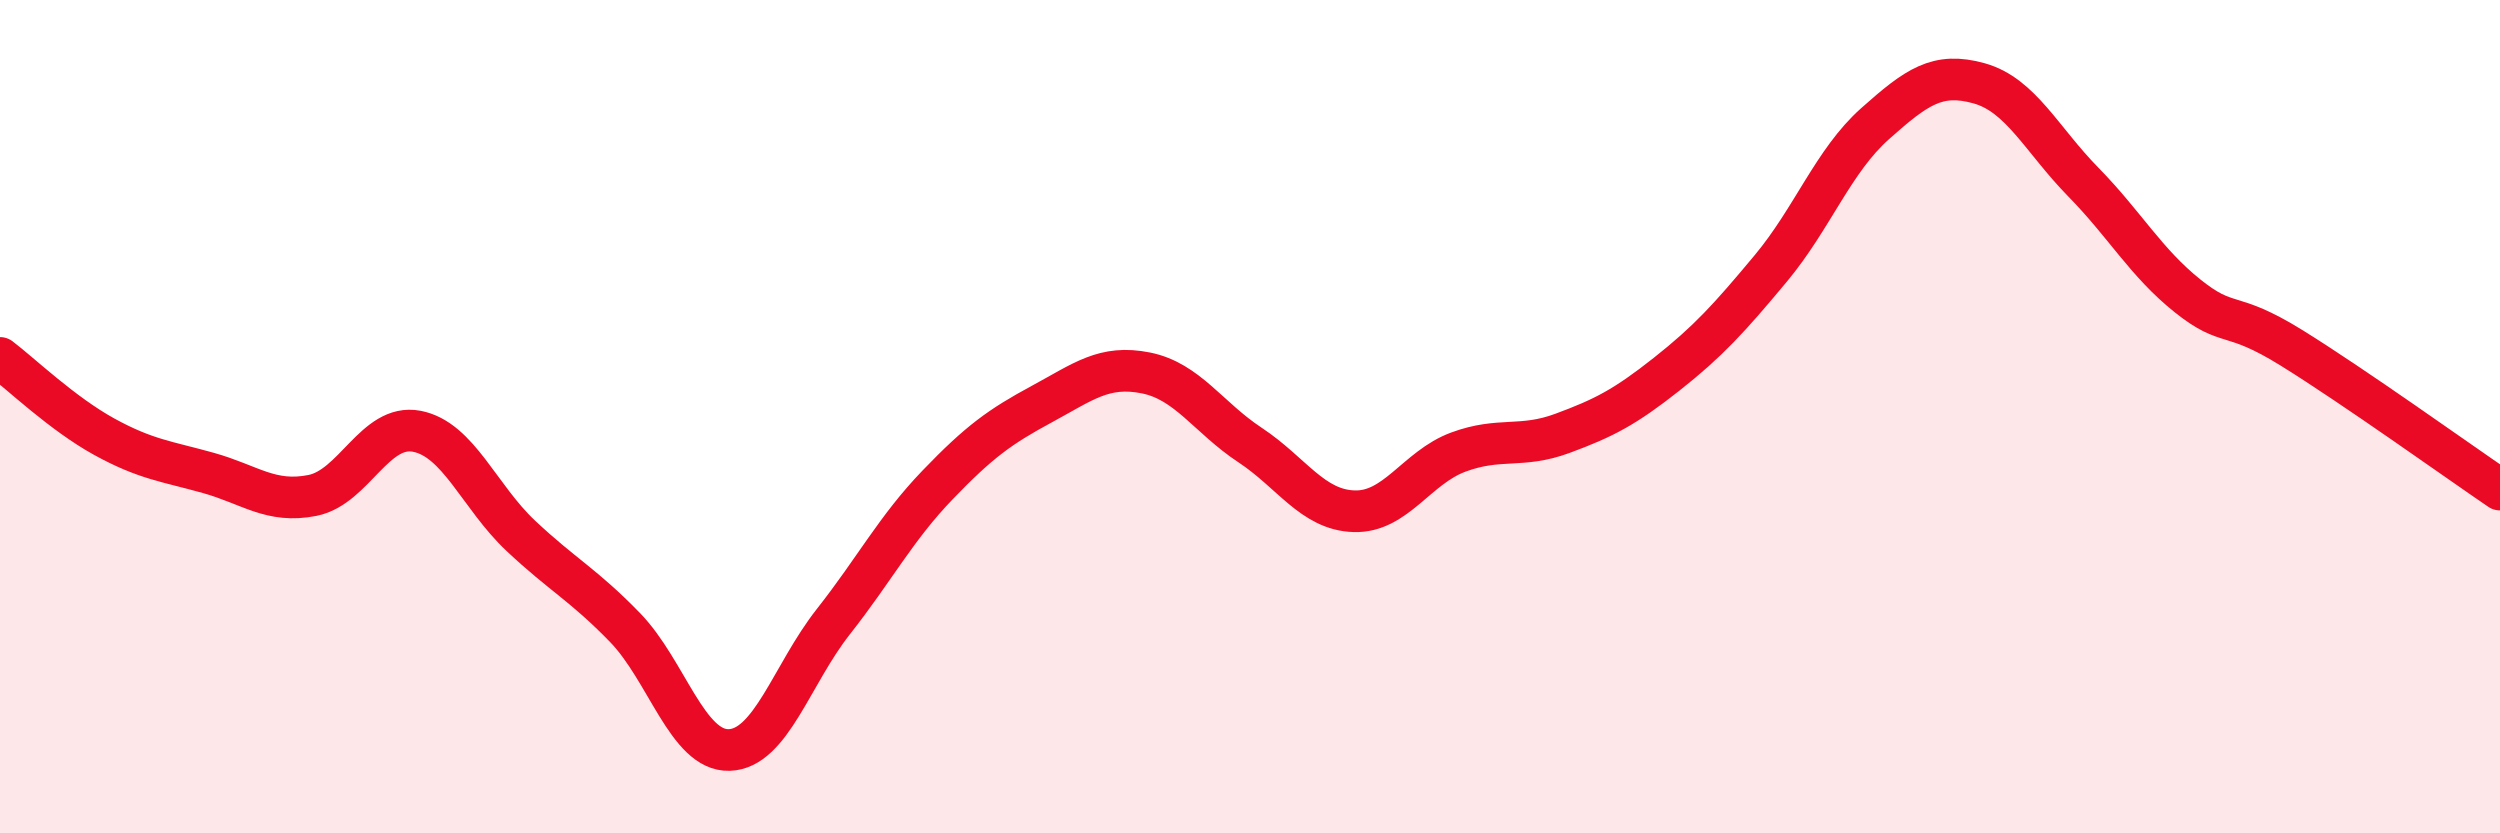
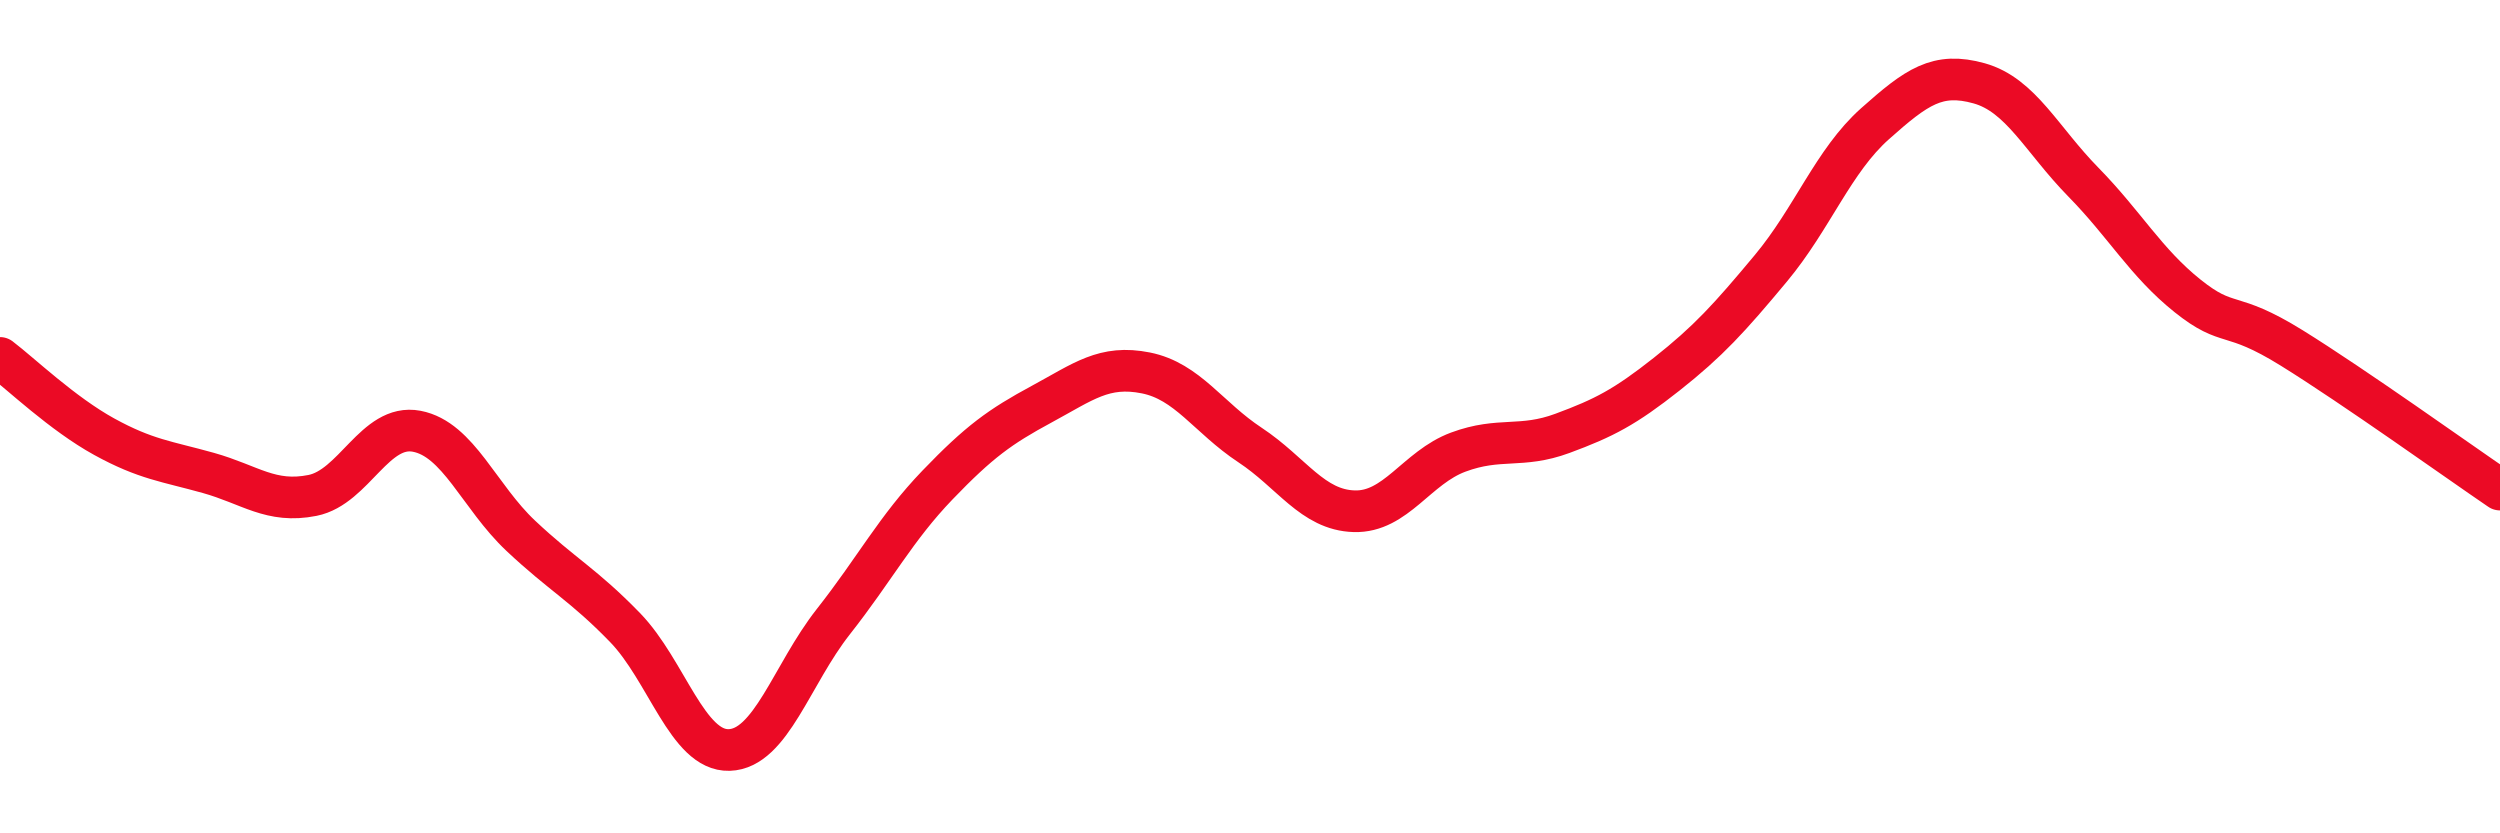
<svg xmlns="http://www.w3.org/2000/svg" width="60" height="20" viewBox="0 0 60 20">
-   <path d="M 0,8.59 C 0.5,8.97 1.5,9.93 2.5,10.48 C 3.5,11.03 4,11.07 5,11.35 C 6,11.63 6.5,12.09 7.5,11.89 C 8.5,11.69 9,10.16 10,10.35 C 11,10.54 11.5,11.92 12.5,12.86 C 13.5,13.8 14,14.03 15,15.06 C 16,16.09 16.5,18.03 17.5,18 C 18.5,17.97 19,16.19 20,14.92 C 21,13.65 21.5,12.68 22.5,11.64 C 23.5,10.6 24,10.24 25,9.7 C 26,9.16 26.5,8.75 27.5,8.95 C 28.5,9.15 29,10.02 30,10.68 C 31,11.34 31.5,12.24 32.5,12.27 C 33.5,12.3 34,11.22 35,10.85 C 36,10.48 36.5,10.77 37.5,10.4 C 38.5,10.03 39,9.77 40,8.98 C 41,8.19 41.5,7.64 42.5,6.44 C 43.5,5.24 44,3.86 45,2.97 C 46,2.08 46.5,1.72 47.5,2 C 48.5,2.28 49,3.35 50,4.37 C 51,5.39 51.5,6.3 52.5,7.1 C 53.5,7.9 53.5,7.42 55,8.35 C 56.5,9.28 59,11.07 60,11.75L60 20L0 20Z" fill="#EB0A25" opacity="0.1" stroke-linecap="round" stroke-linejoin="round" />
  <path d="M 0,8.59 C 0.5,8.97 1.5,9.93 2.5,10.48 C 3.5,11.03 4,11.07 5,11.35 C 6,11.63 6.5,12.09 7.5,11.89 C 8.5,11.69 9,10.16 10,10.35 C 11,10.54 11.5,11.92 12.5,12.86 C 13.5,13.8 14,14.03 15,15.06 C 16,16.09 16.5,18.03 17.5,18 C 18.5,17.97 19,16.19 20,14.92 C 21,13.65 21.5,12.68 22.5,11.64 C 23.5,10.6 24,10.24 25,9.7 C 26,9.16 26.5,8.75 27.5,8.95 C 28.5,9.15 29,10.02 30,10.68 C 31,11.34 31.5,12.24 32.5,12.27 C 33.5,12.3 34,11.22 35,10.85 C 36,10.48 36.5,10.77 37.5,10.4 C 38.5,10.03 39,9.77 40,8.98 C 41,8.19 41.5,7.64 42.5,6.44 C 43.5,5.24 44,3.86 45,2.97 C 46,2.08 46.5,1.72 47.5,2 C 48.5,2.28 49,3.35 50,4.37 C 51,5.39 51.5,6.3 52.5,7.1 C 53.5,7.9 53.5,7.42 55,8.35 C 56.5,9.28 59,11.07 60,11.75" stroke="#EB0A25" stroke-width="1" fill="none" stroke-linecap="round" stroke-linejoin="round" />
</svg>